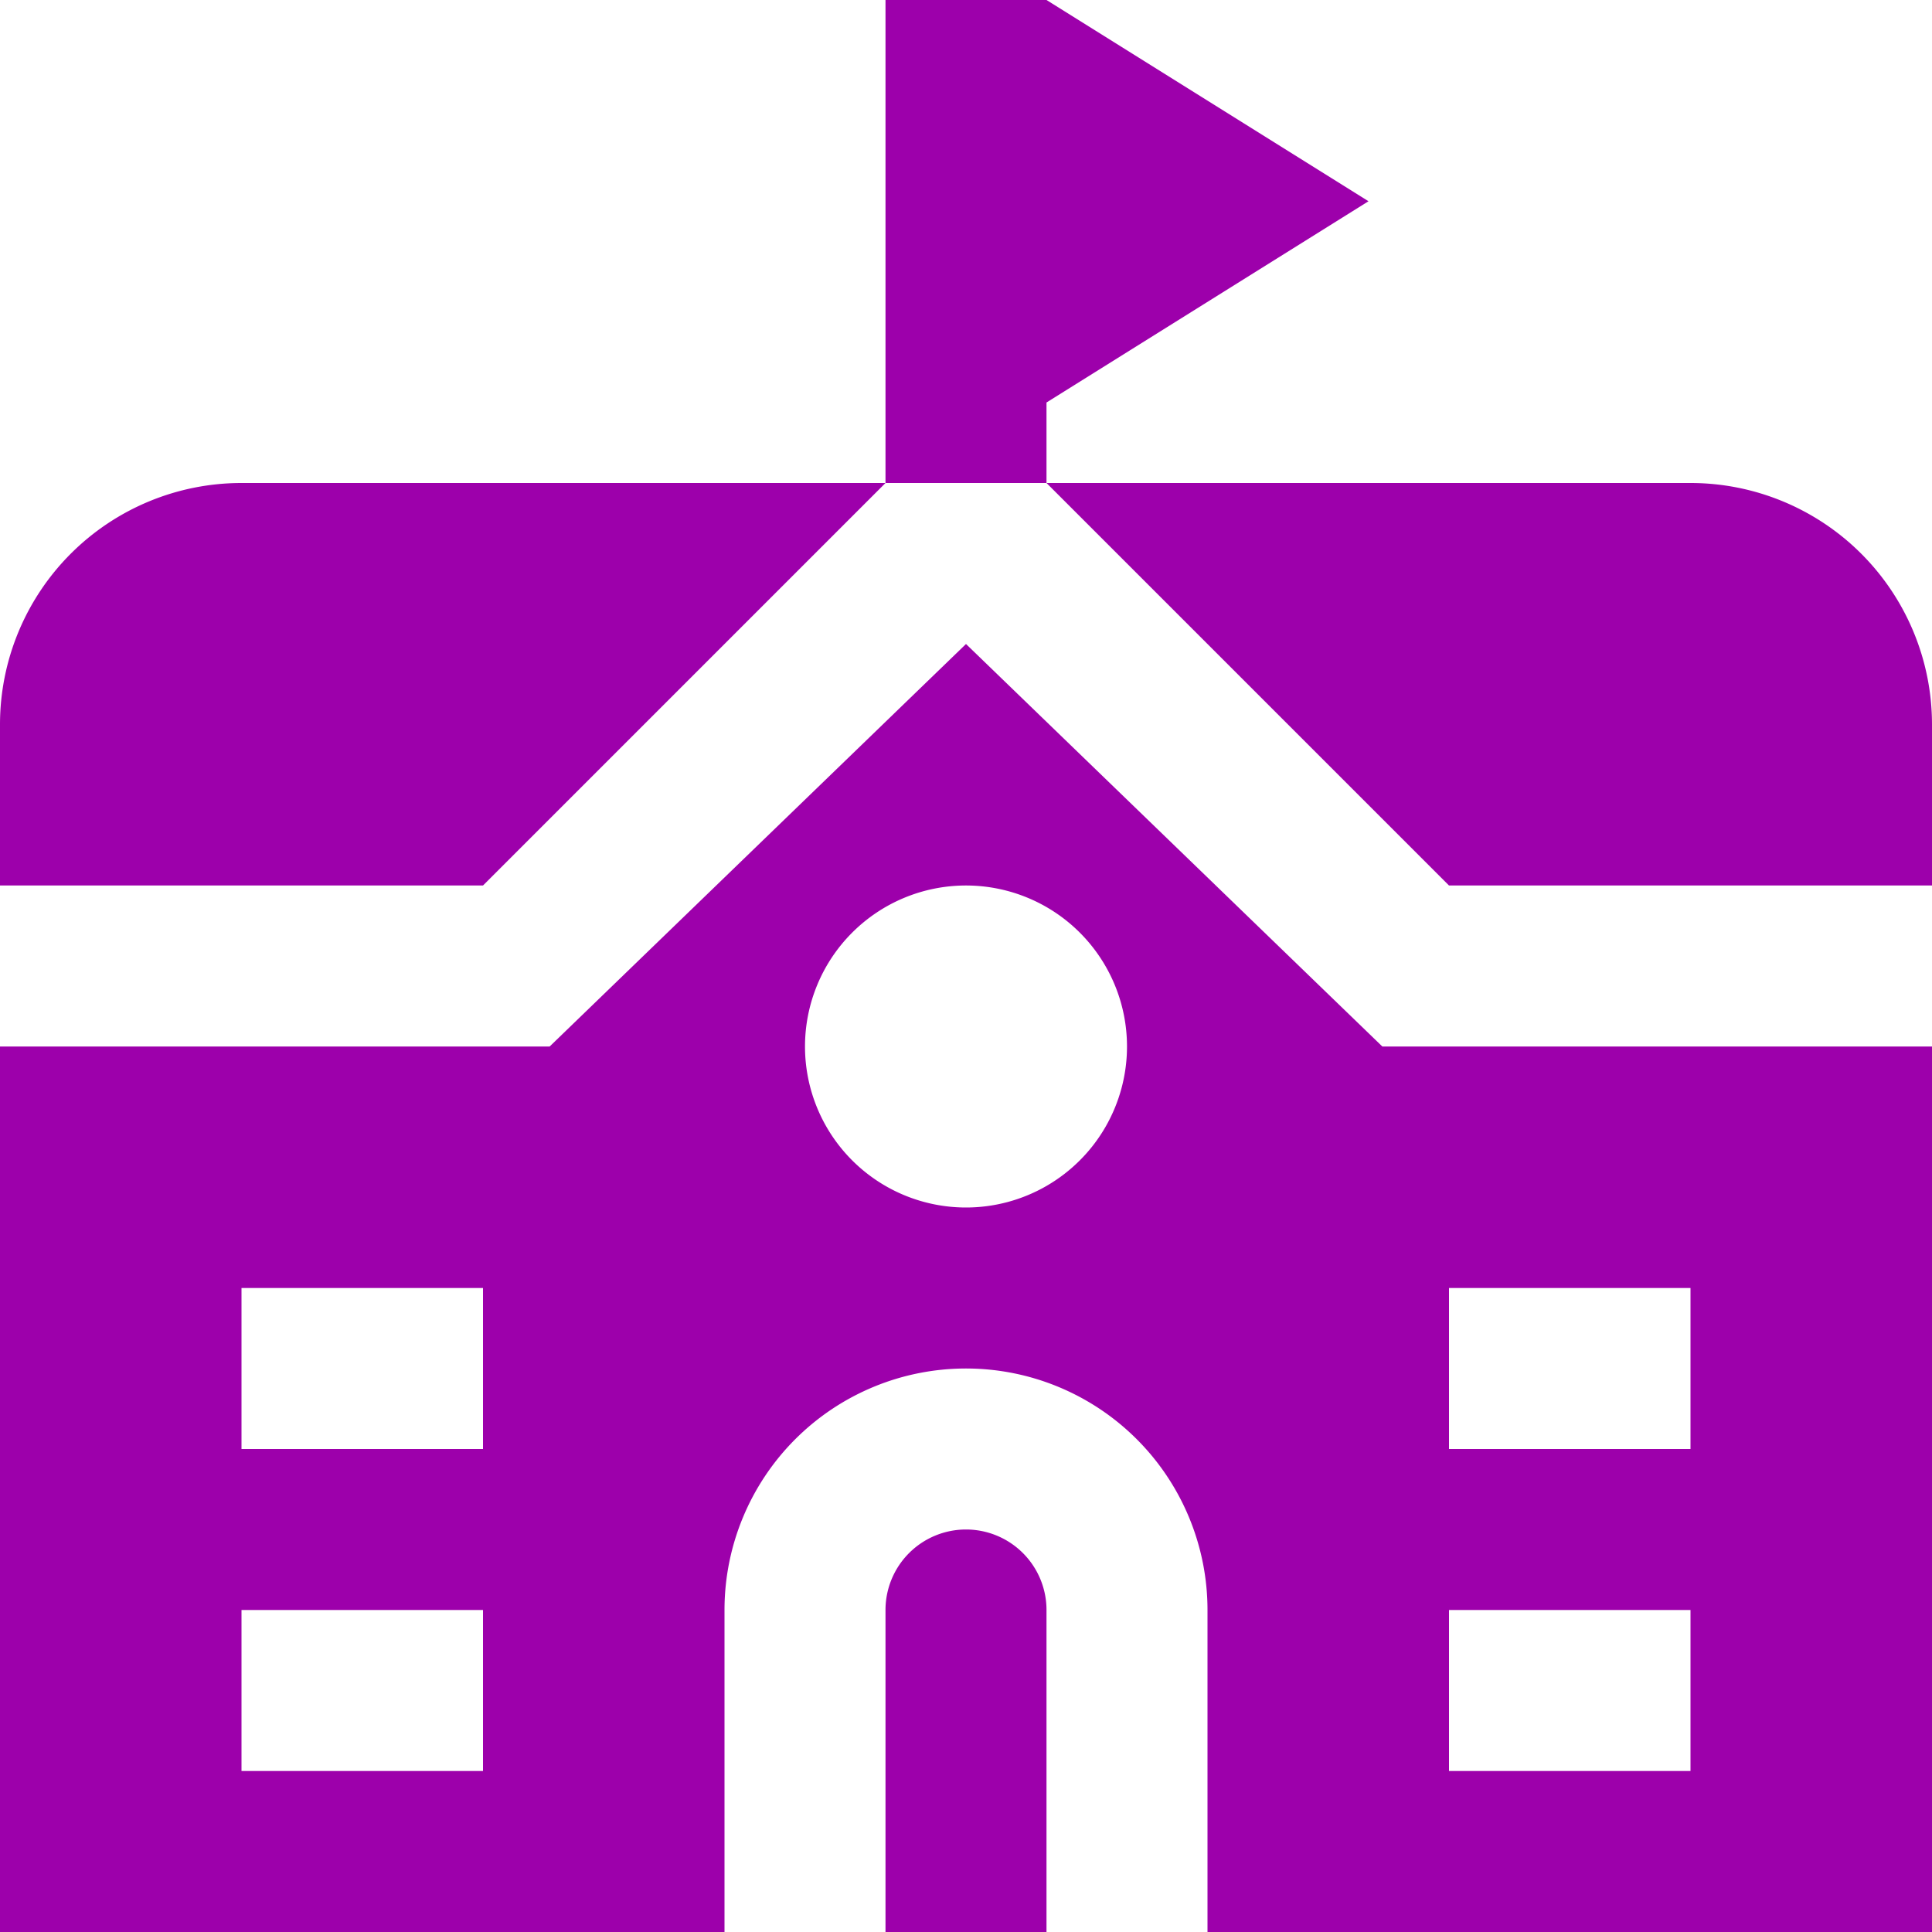
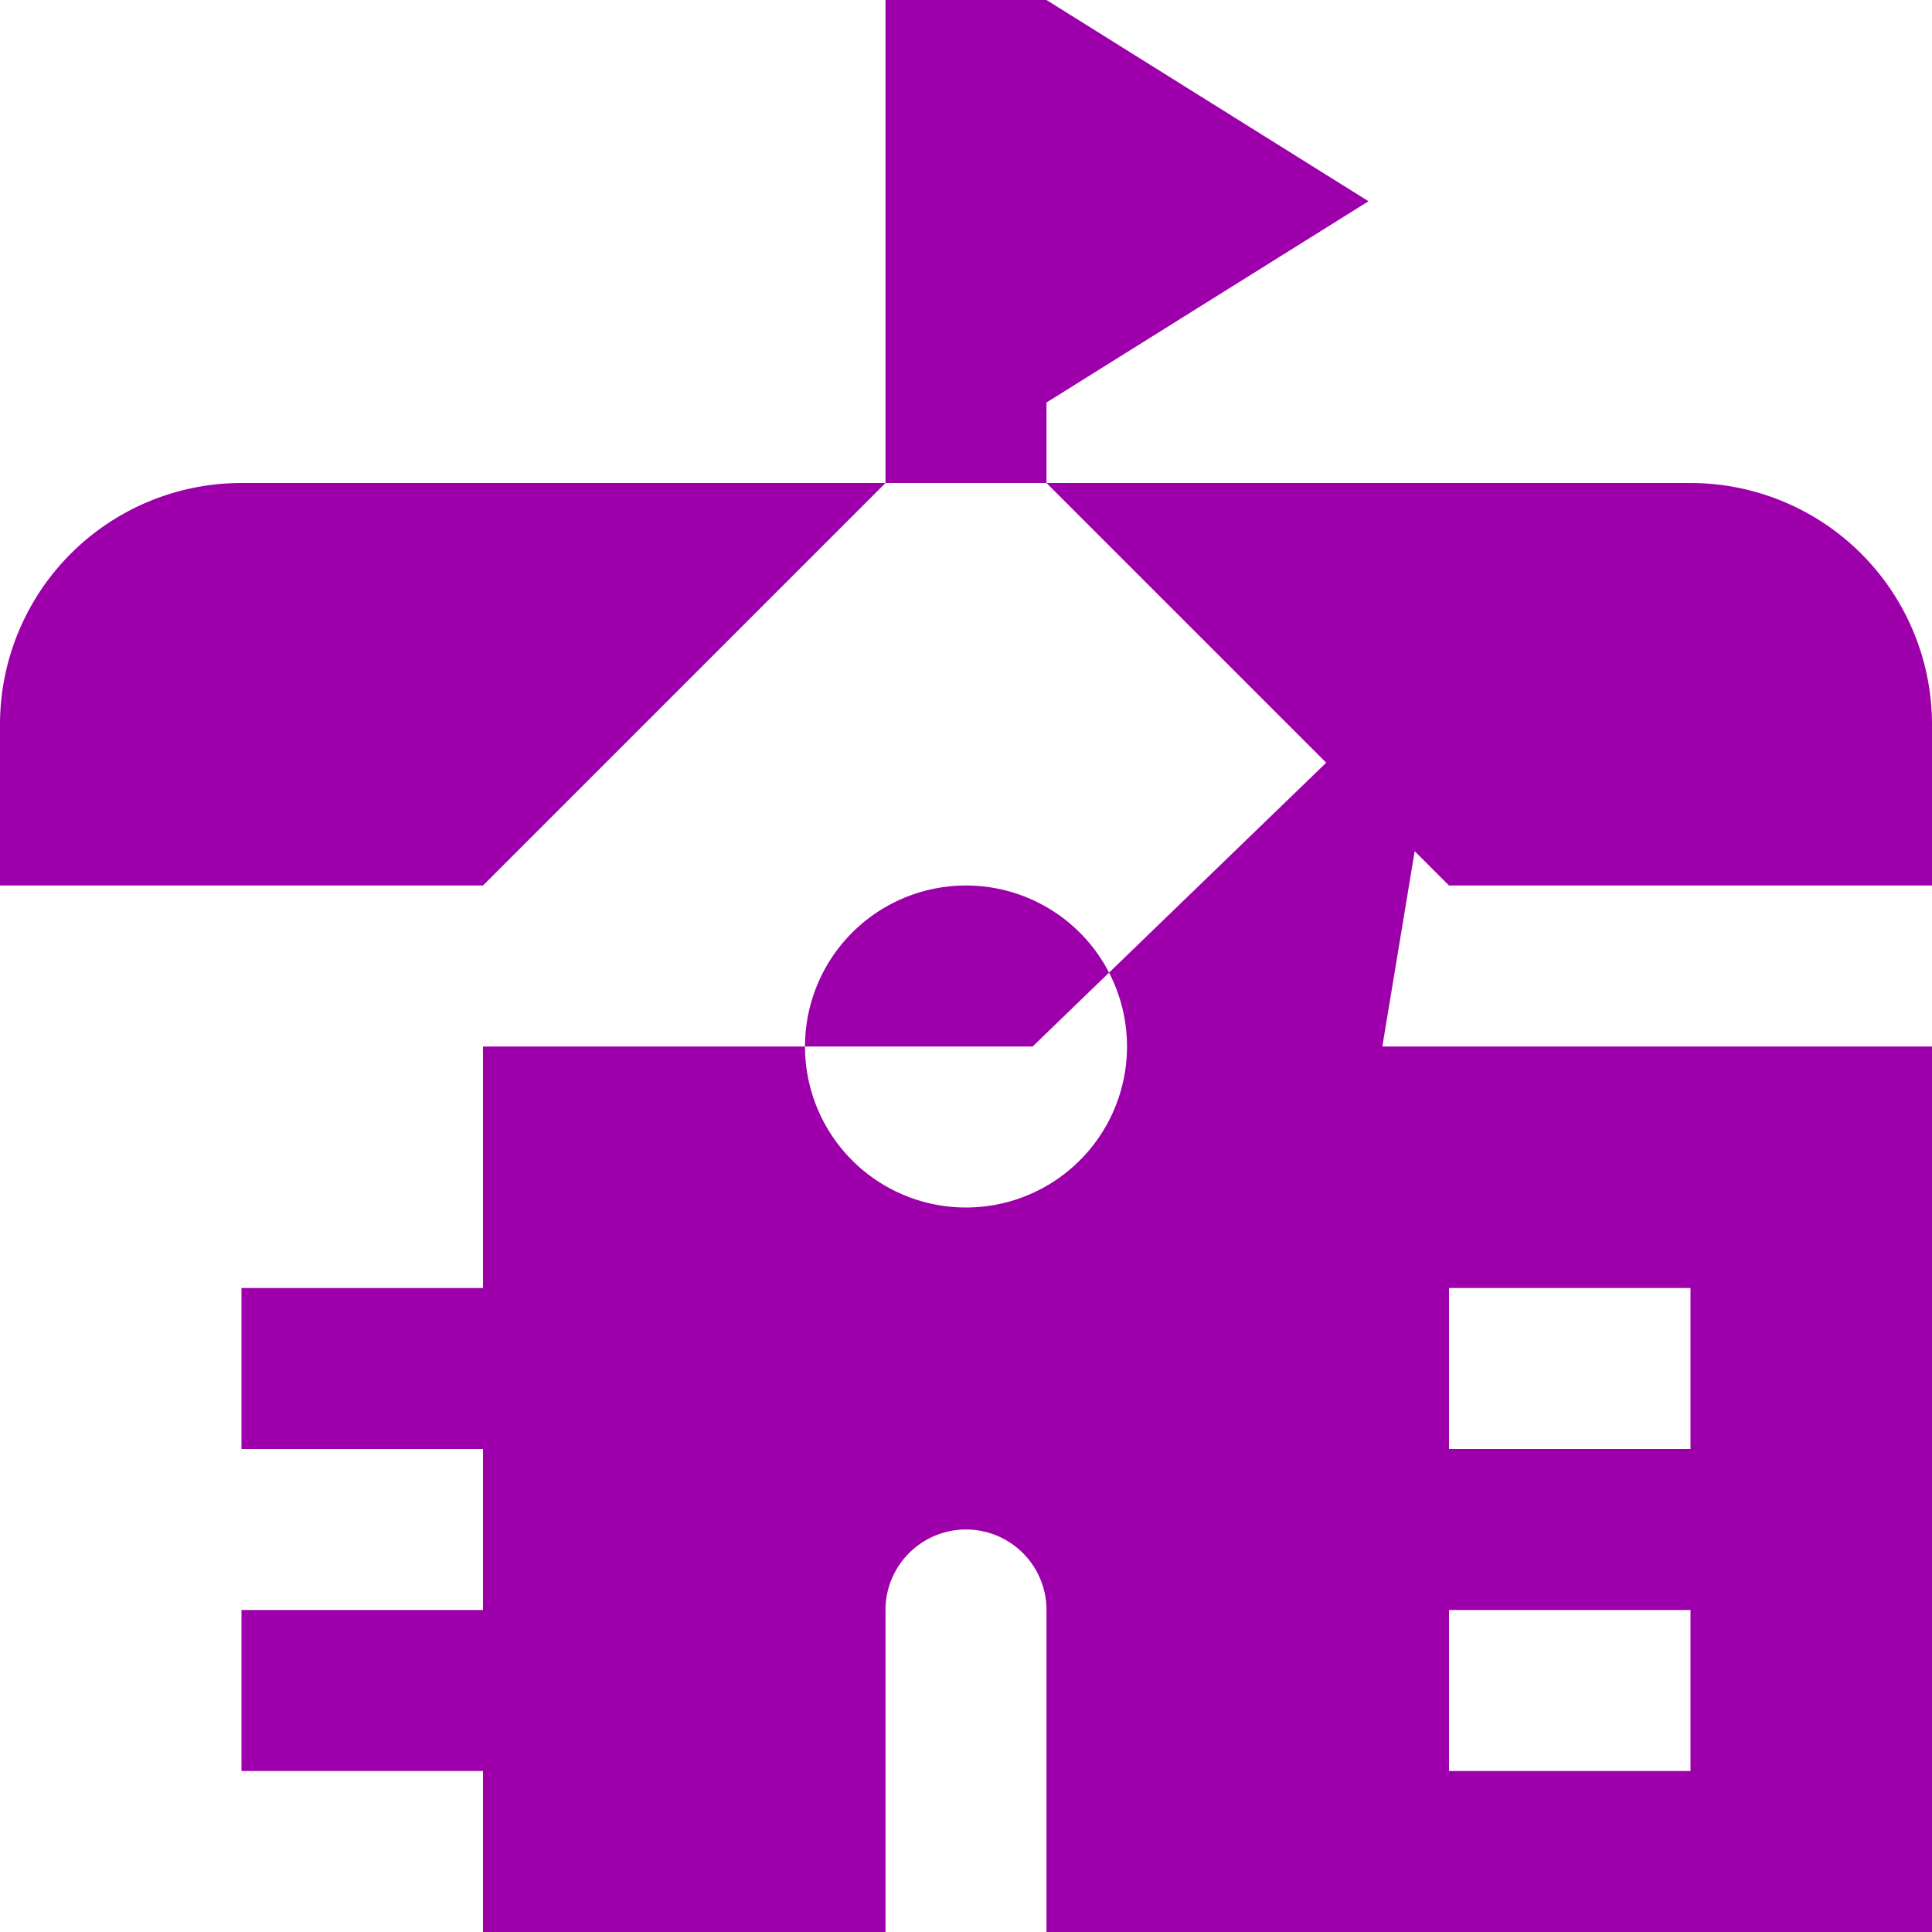
<svg xmlns="http://www.w3.org/2000/svg" id="Layer_1" height="300" viewBox="0 0 24 24" width="300" data-name="Layer 1" version="1.1">
  <g width="100%" height="100%" transform="matrix(1,0,0,1,0,0)">
-     <path d="m24 9v2h-6l-5-5h8a3 3 0 0 1 3 3zm-24 0v2h6l5-5h-8a3 3 0 0 0 -3 3zm17-6.5-4-2.5h-2v6h2v-1zm.172 10.5h6.828v11h-9v-4a3 3 0 0 0 -6 0v4h-9v-11h6.828l5.172-5zm-11.172 7h-3v2h3zm0-4h-3v2h3zm8-3a2 2 0 1 0 -2 2 2 2 0 0 0 2-2zm4 5h3v-2h-3zm0 4h3v-2h-3zm-6-3a1 1 0 0 0 -1 1v4h2v-4a1 1 0 0 0 -1-1z" fill="#9d00ab" fill-opacity="1" data-original-color="#000000ff" stroke="none" stroke-opacity="1" />
+     <path d="m24 9v2h-6l-5-5h8a3 3 0 0 1 3 3zm-24 0v2h6l5-5h-8a3 3 0 0 0 -3 3zm17-6.5-4-2.5h-2v6h2v-1zm.172 10.5h6.828v11h-9v-4v4h-9v-11h6.828l5.172-5zm-11.172 7h-3v2h3zm0-4h-3v2h3zm8-3a2 2 0 1 0 -2 2 2 2 0 0 0 2-2zm4 5h3v-2h-3zm0 4h3v-2h-3zm-6-3a1 1 0 0 0 -1 1v4h2v-4a1 1 0 0 0 -1-1z" fill="#9d00ab" fill-opacity="1" data-original-color="#000000ff" stroke="none" stroke-opacity="1" />
  </g>
</svg>